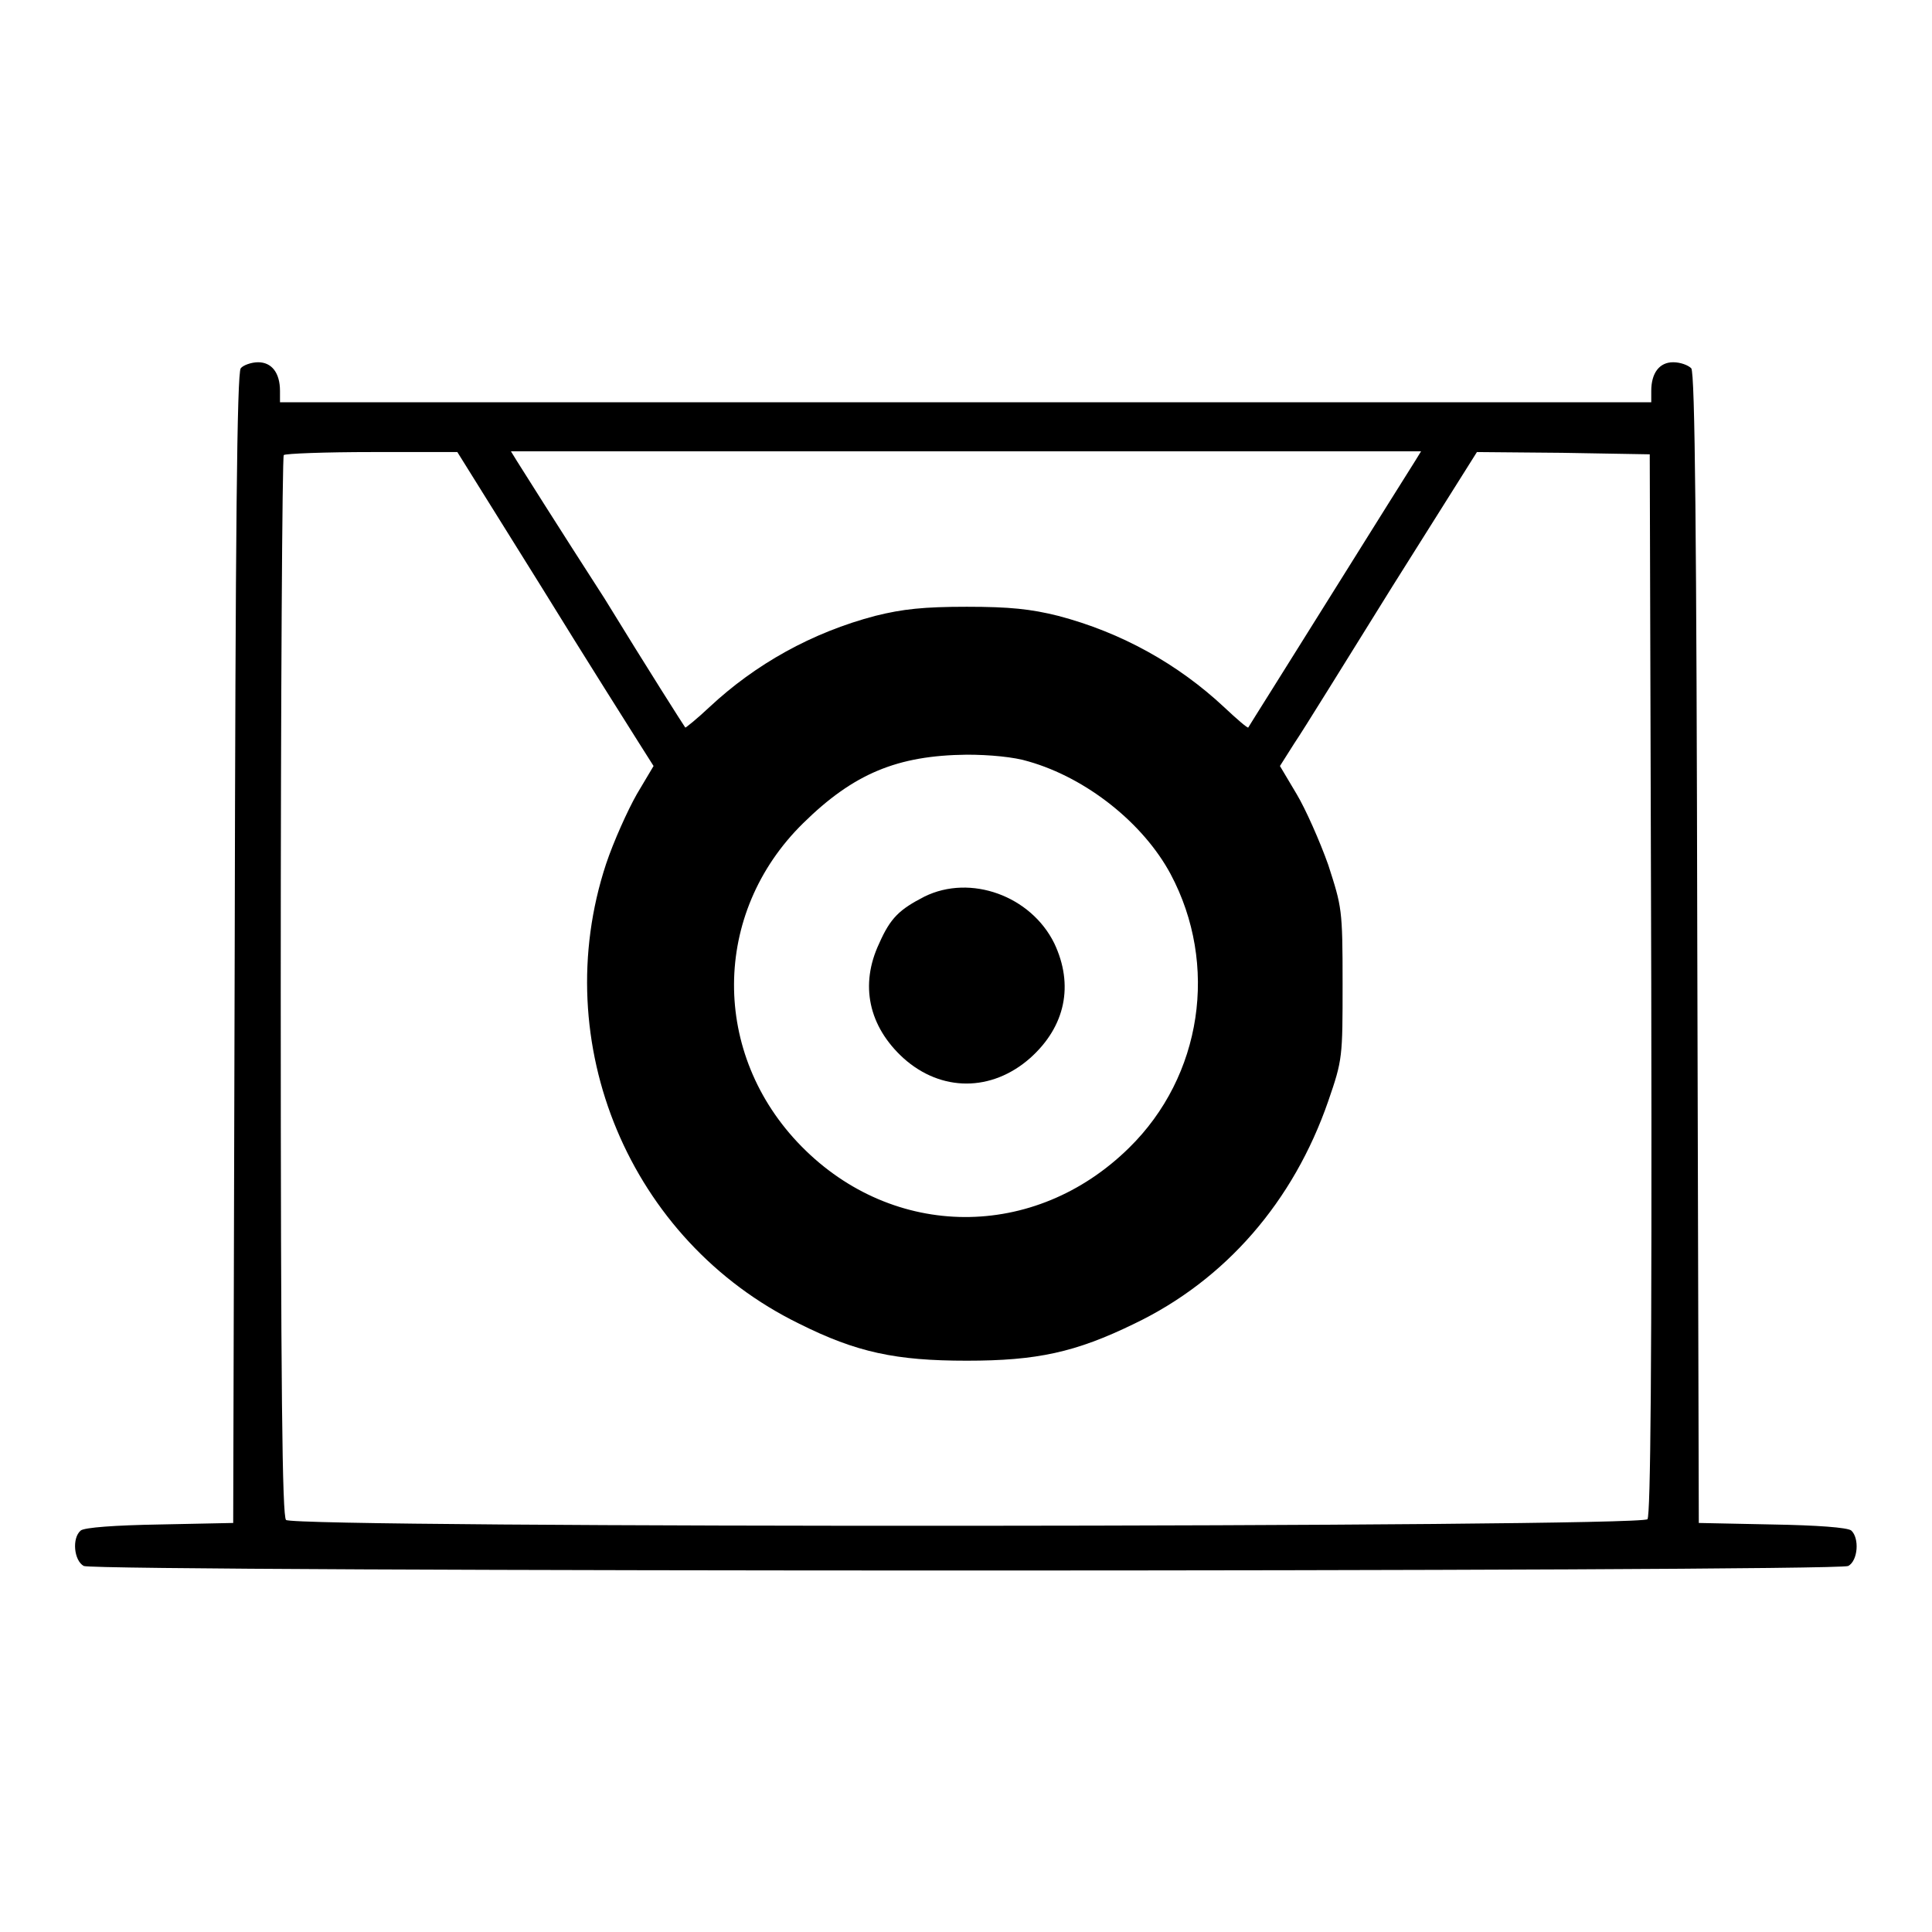
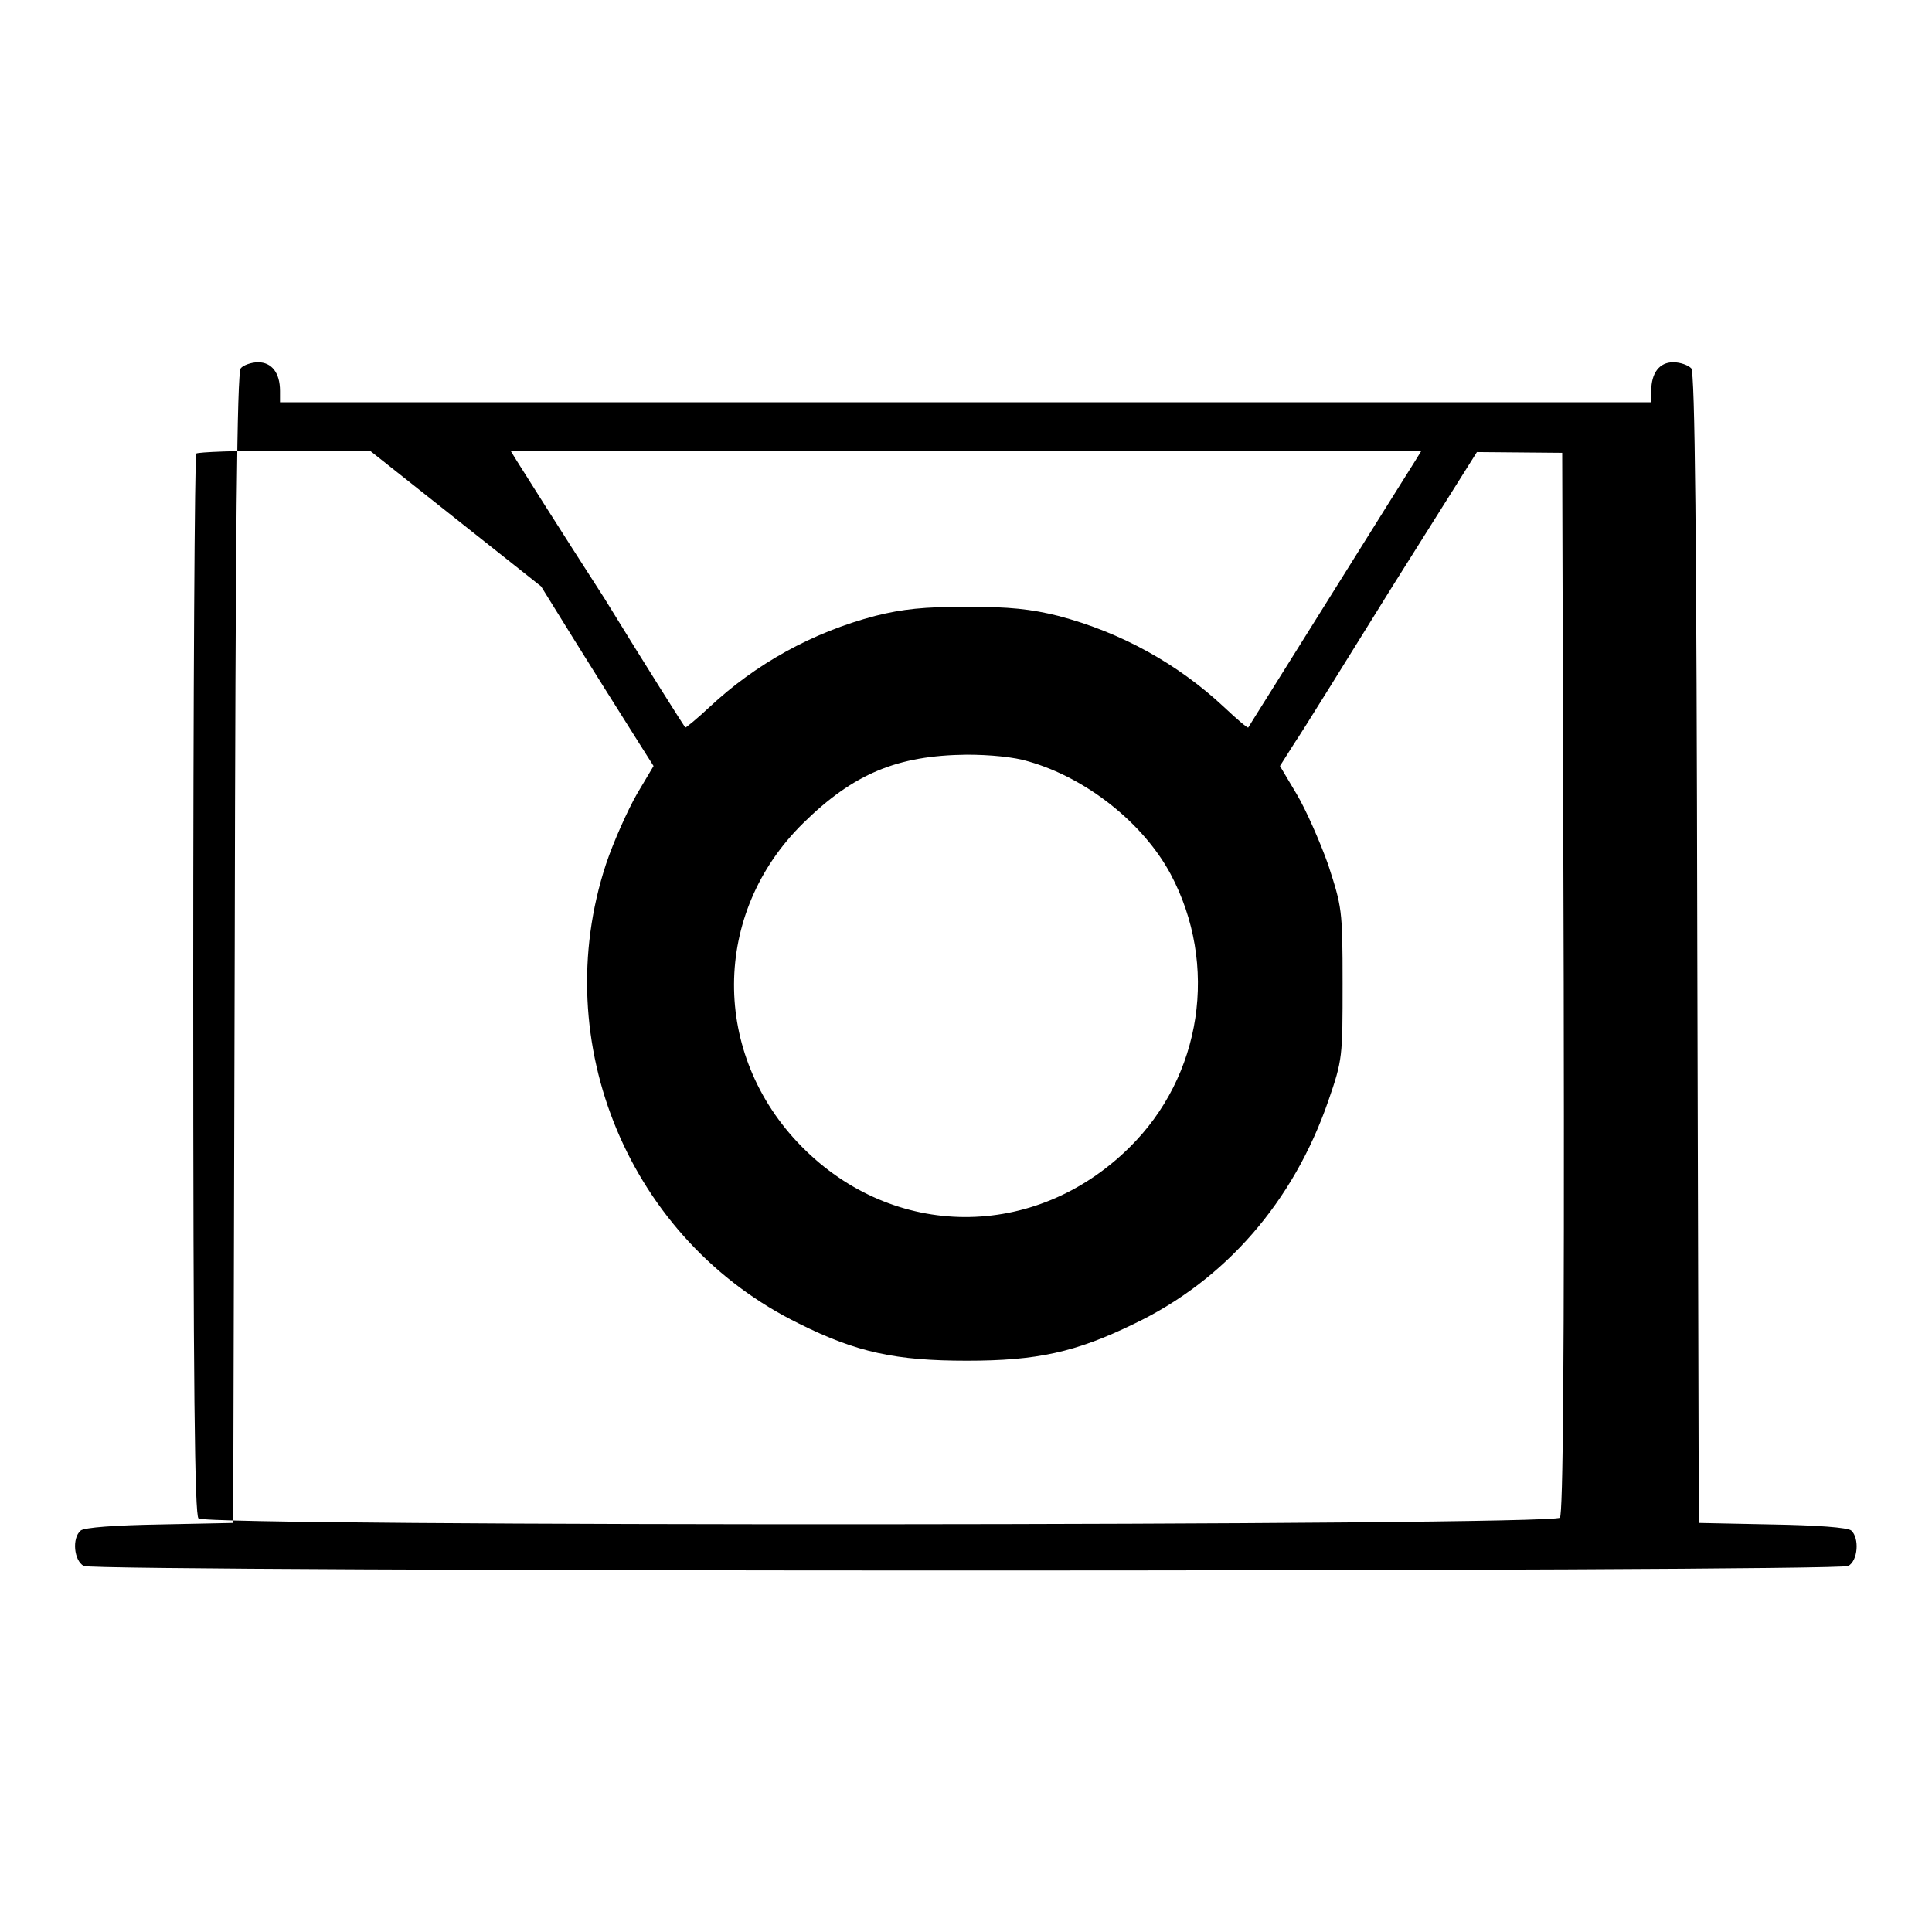
<svg xmlns="http://www.w3.org/2000/svg" version="1.1" x="0px" y="0px" viewBox="0 0 256 256" enable-background="new 0 0 256 256" xml:space="preserve">
  <g>
    <g>
      <g>
-         <path fill="#000000" d="M31.9,48.8c-0.5,0.6-0.7,21.9-0.8,76.9l-0.2,76.1l-9.7,0.2c-6,0.1-10,0.4-10.5,0.8c-1.2,1-0.9,4,0.4,4.7c1.6,0.8,232.2,0.8,233.8,0c1.3-0.7,1.5-3.7,0.4-4.7c-0.5-0.4-4.5-0.7-10.5-0.8l-9.7-0.2l-0.2-76.1c-0.1-55-0.3-76.3-0.8-76.9c-0.4-0.4-1.4-0.8-2.4-0.8c-1.8,0-2.9,1.4-2.9,3.8v1.5H128H37.1v-1.5c0-2.4-1.1-3.8-2.9-3.8C33.3,48,32.2,48.4,31.9,48.8z M71.7,77.7c6.1,9.9,12,19.2,13,20.8l1.9,3l-2.2,3.7c-1.2,2.1-3.1,6.3-4.1,9.3c-7.8,23.7,3.1,49.9,25.6,60.9c7.6,3.8,12.8,4.9,22.2,4.9c9.3,0,14.4-1.1,22.2-4.9c12.1-5.8,21.1-16.2,25.7-29.5c1.9-5.5,1.9-5.8,1.9-15.6c0-9.9-0.1-10.1-1.9-15.7c-1.1-3.1-3-7.4-4.2-9.4l-2.2-3.7l1.9-3c1.1-1.6,6.9-11,13-20.8l11.2-17.8L207,60l11.6,0.2l0.2,70.2c0.1,51.3-0.1,70.3-0.5,70.9c-0.9,1.1-179.2,1.2-180.4,0.1c-0.5-0.5-0.7-17-0.7-70.7c0-38.5,0.2-70.2,0.4-70.4c0.2-0.2,5.5-0.4,11.7-0.4h11.3L71.7,77.7z M187.5,61.1c-0.5,0.8-5.6,8.9-11.4,18.2c-5.8,9.3-10.6,16.9-10.7,17.1c-0.1,0.1-1.5-1.1-3.2-2.7c-6.1-5.7-13.6-9.9-22-12.1c-3.6-0.9-6.4-1.2-12.1-1.2c-5.7,0-8.5,0.3-12.1,1.2c-8.4,2.2-15.9,6.4-22,12.1c-1.7,1.6-3.2,2.8-3.2,2.7c-0.1-0.1-5-7.8-10.7-17.1C74.1,70,69,61.9,68.5,61.1l-0.8-1.3H128h60.3L187.5,61.1z M136.3,100.9c7.7,2.2,15.2,8.2,18.8,14.9c6.4,12,4.2,26.8-5.5,36.3c-12.5,12.3-31.2,12.2-43.4-0.2c-12-12.2-11.9-30.9,0.2-42.8c6.7-6.6,12.5-9,21.7-9.1C131.1,100,134.4,100.3,136.3,100.9z" />
-         <path fill="#000000" d="M122.5,118.8c-3.3,1.7-4.5,2.8-6,6.2c-2.6,5.5-1.4,11,3.2,15.2c5,4.5,11.7,4.5,16.8,0c4.7-4.2,5.8-9.7,3.2-15.2C136.6,118.7,128.6,115.8,122.5,118.8z" />
+         <path fill="#000000" d="M31.9,48.8c-0.5,0.6-0.7,21.9-0.8,76.9l-0.2,76.1l-9.7,0.2c-6,0.1-10,0.4-10.5,0.8c-1.2,1-0.9,4,0.4,4.7c1.6,0.8,232.2,0.8,233.8,0c1.3-0.7,1.5-3.7,0.4-4.7c-0.5-0.4-4.5-0.7-10.5-0.8l-9.7-0.2l-0.2-76.1c-0.1-55-0.3-76.3-0.8-76.9c-0.4-0.4-1.4-0.8-2.4-0.8c-1.8,0-2.9,1.4-2.9,3.8v1.5H128H37.1v-1.5c0-2.4-1.1-3.8-2.9-3.8C33.3,48,32.2,48.4,31.9,48.8z M71.7,77.7c6.1,9.9,12,19.2,13,20.8l1.9,3l-2.2,3.7c-1.2,2.1-3.1,6.3-4.1,9.3c-7.8,23.7,3.1,49.9,25.6,60.9c7.6,3.8,12.8,4.9,22.2,4.9c9.3,0,14.4-1.1,22.2-4.9c12.1-5.8,21.1-16.2,25.7-29.5c1.9-5.5,1.9-5.8,1.9-15.6c0-9.9-0.1-10.1-1.9-15.7c-1.1-3.1-3-7.4-4.2-9.4l-2.2-3.7l1.9-3c1.1-1.6,6.9-11,13-20.8l11.2-17.8L207,60l0.2,70.2c0.1,51.3-0.1,70.3-0.5,70.9c-0.9,1.1-179.2,1.2-180.4,0.1c-0.5-0.5-0.7-17-0.7-70.7c0-38.5,0.2-70.2,0.4-70.4c0.2-0.2,5.5-0.4,11.7-0.4h11.3L71.7,77.7z M187.5,61.1c-0.5,0.8-5.6,8.9-11.4,18.2c-5.8,9.3-10.6,16.9-10.7,17.1c-0.1,0.1-1.5-1.1-3.2-2.7c-6.1-5.7-13.6-9.9-22-12.1c-3.6-0.9-6.4-1.2-12.1-1.2c-5.7,0-8.5,0.3-12.1,1.2c-8.4,2.2-15.9,6.4-22,12.1c-1.7,1.6-3.2,2.8-3.2,2.7c-0.1-0.1-5-7.8-10.7-17.1C74.1,70,69,61.9,68.5,61.1l-0.8-1.3H128h60.3L187.5,61.1z M136.3,100.9c7.7,2.2,15.2,8.2,18.8,14.9c6.4,12,4.2,26.8-5.5,36.3c-12.5,12.3-31.2,12.2-43.4-0.2c-12-12.2-11.9-30.9,0.2-42.8c6.7-6.6,12.5-9,21.7-9.1C131.1,100,134.4,100.3,136.3,100.9z" />
      </g>
    </g>
  </g>
</svg>